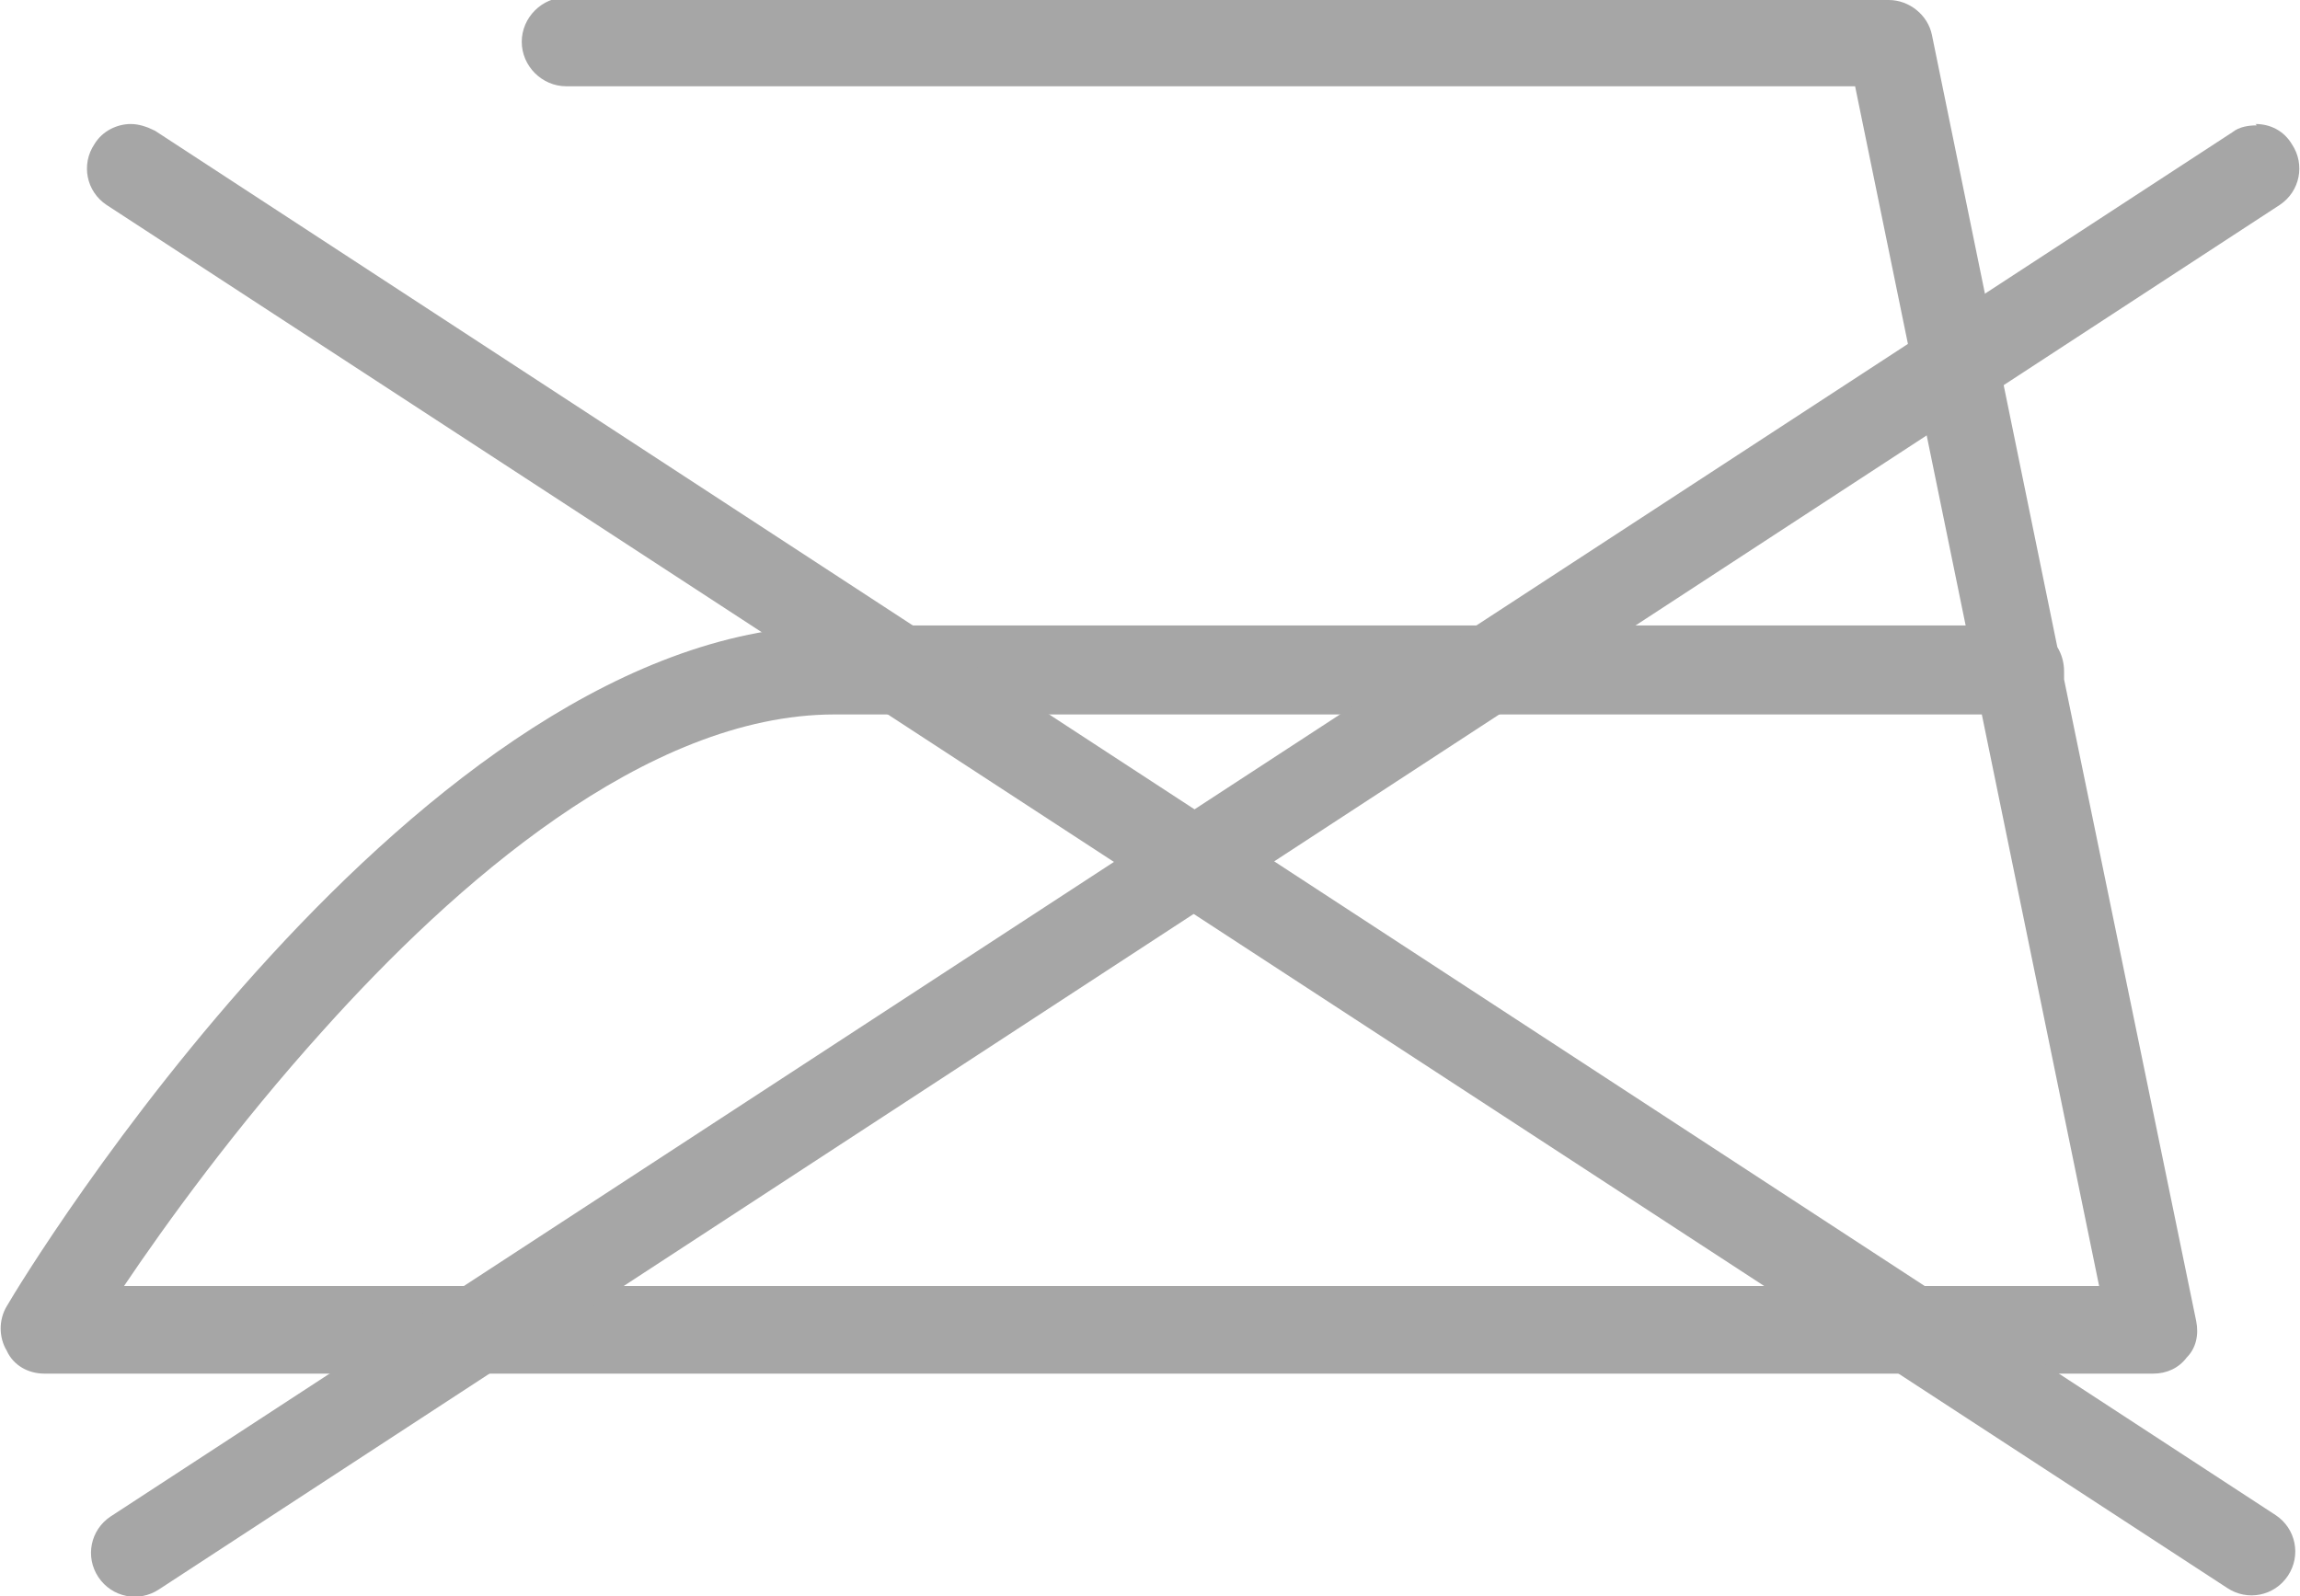
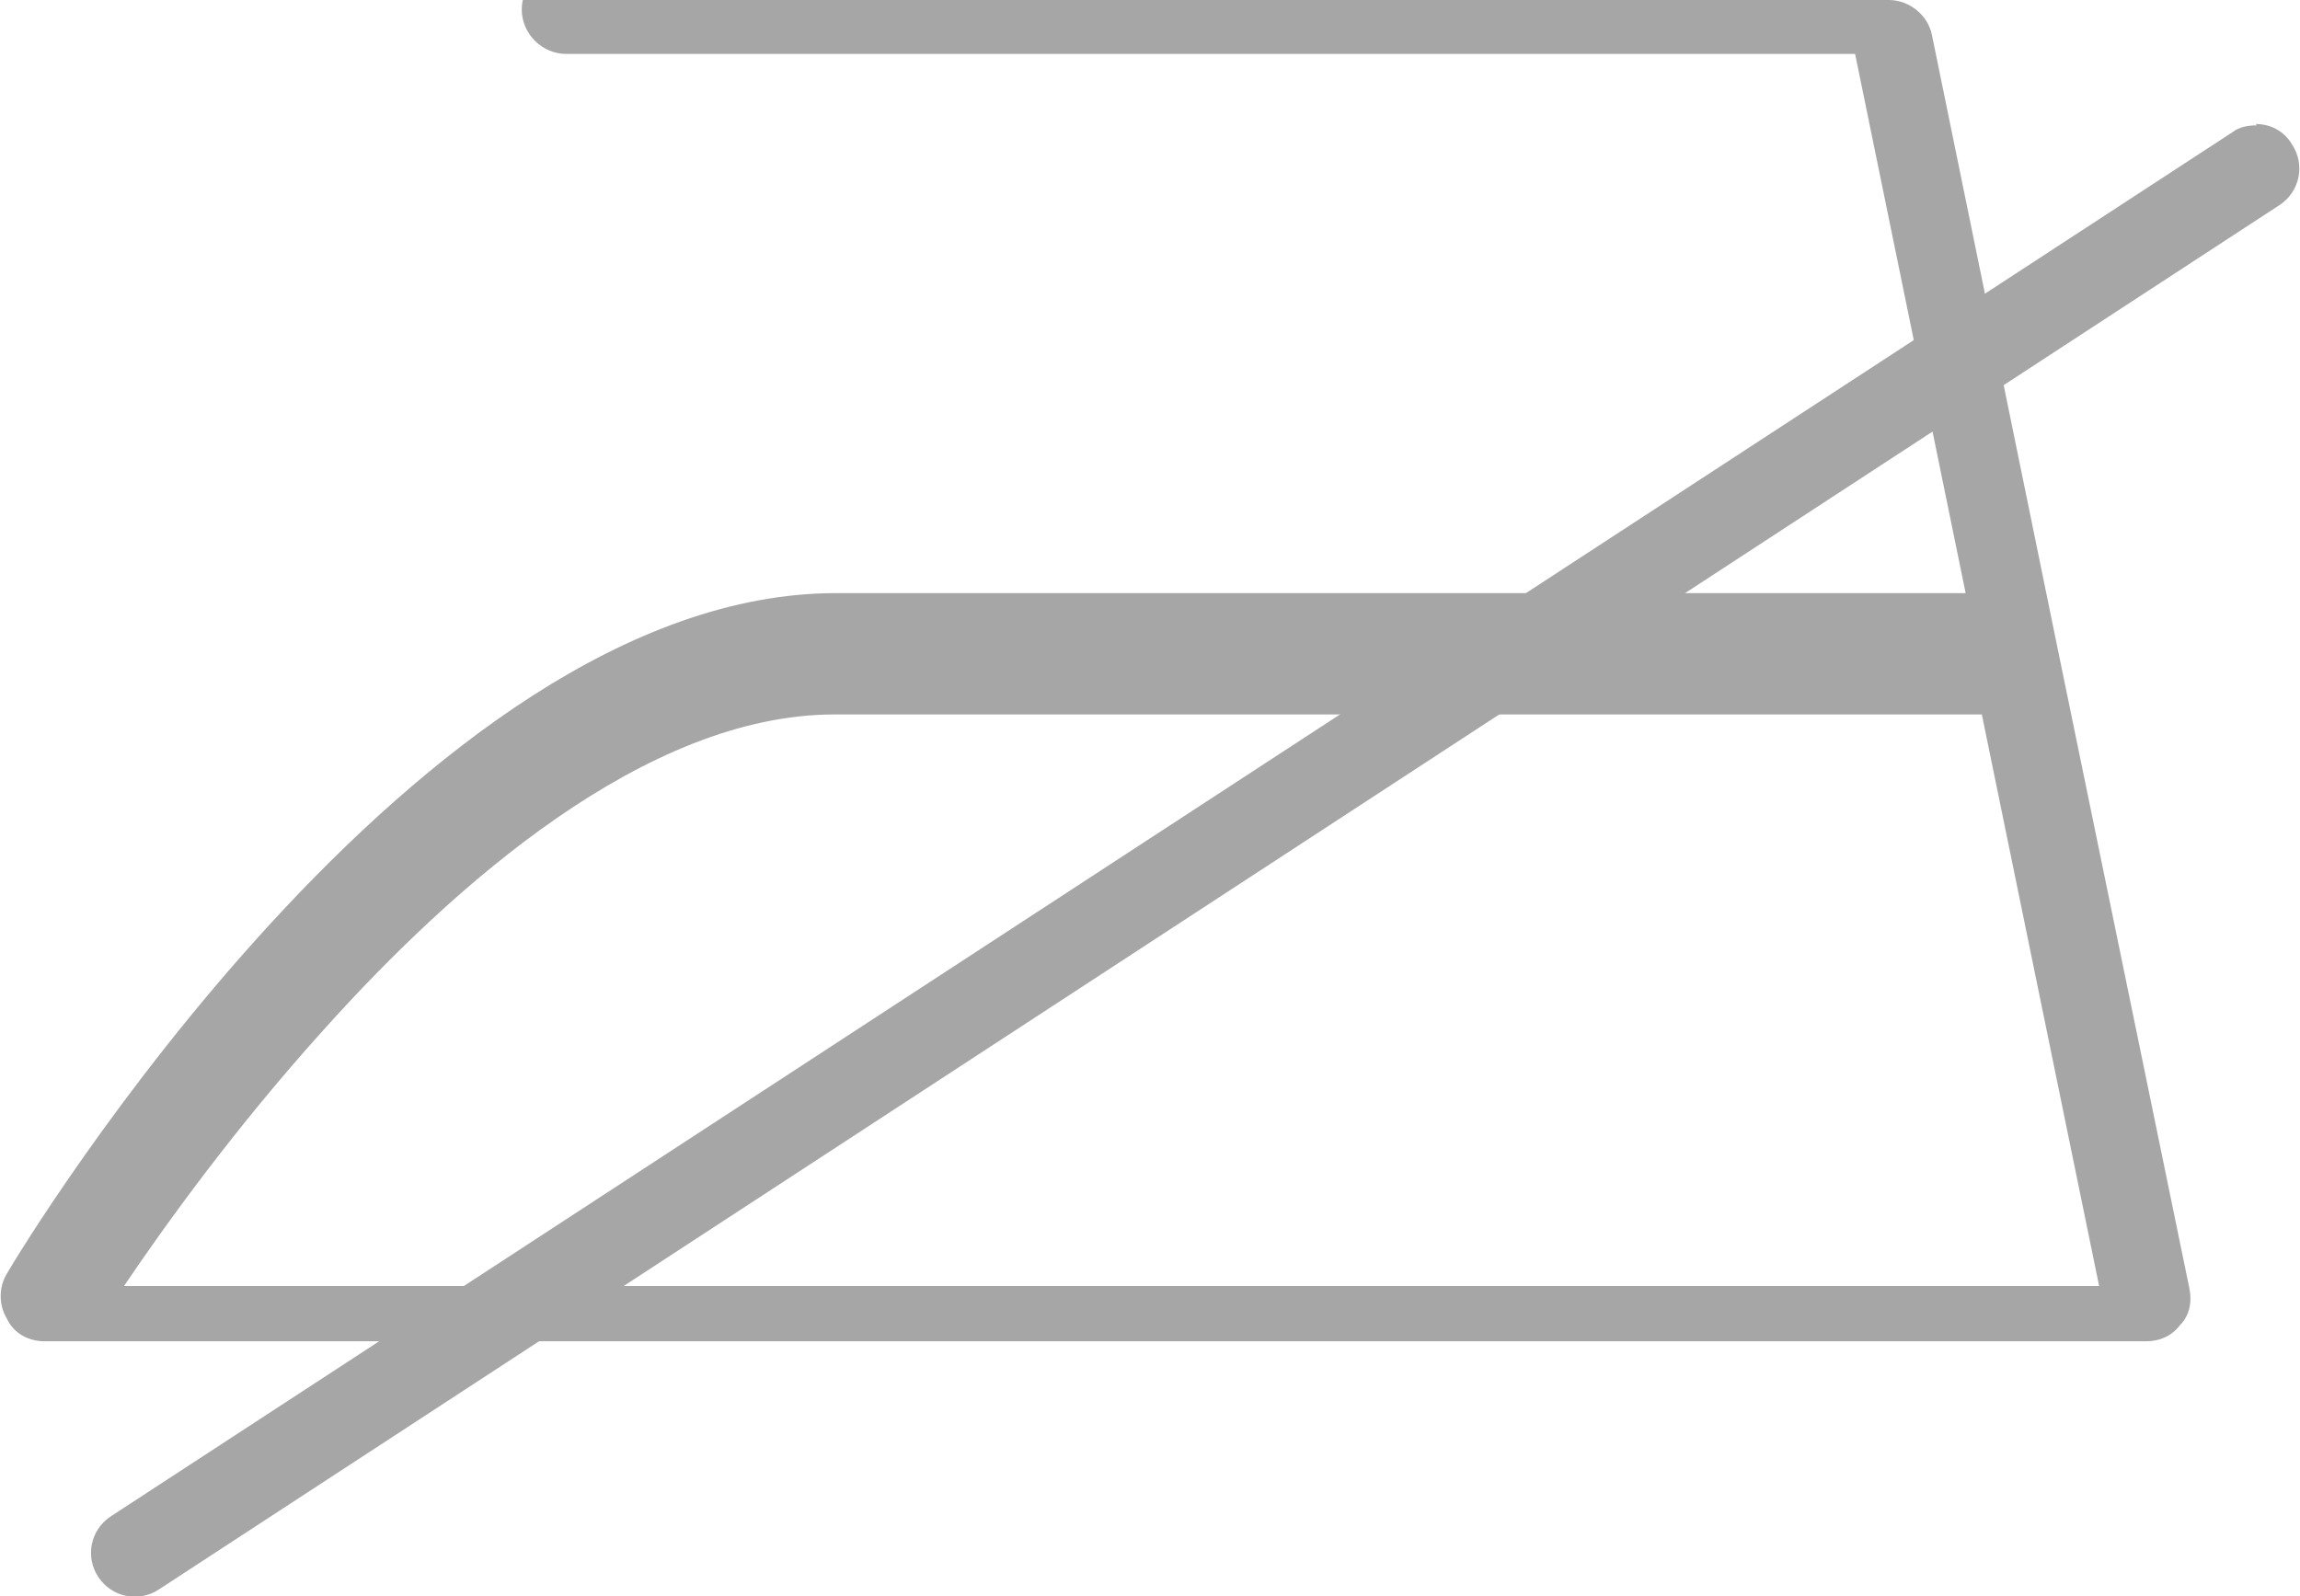
<svg xmlns="http://www.w3.org/2000/svg" id="Capa_1" data-name="Capa 1" version="1.1" viewBox="0 0 17.06 11.84">
  <defs>
    <style>
      .cls-1 {
        fill: #a6a6a6;
        stroke-width: 0px;
      }
    </style>
  </defs>
  <g id="path1792">
-     <path class="cls-1" d="M4.2,0h9.81c.15,0,.29.11.32.26l.93,4.54c.03.05.05.11.05.18,0,.02,0,.04,0,.06l.98,4.76c.02.1,0,.2-.07.27-.06.08-.15.12-.25.12H.33c-.12,0-.23-.06-.28-.17-.06-.1-.06-.23,0-.33.12-.21,3.06-5.05,6.15-5.05h8.38l-.82-4H4.2c-.18,0-.33-.15-.33-.33s.15-.33.33-.33ZM14.7,5.3H6.19c-1.4,0-2.83,1.27-3.79,2.34-.65.72-1.17,1.44-1.48,1.9h14.65l-.87-4.24Z" />
+     <path class="cls-1" d="M4.2,0h9.81c.15,0,.29.11.32.26l.93,4.54l.98,4.76c.02.1,0,.2-.07.27-.06.08-.15.12-.25.12H.33c-.12,0-.23-.06-.28-.17-.06-.1-.06-.23,0-.33.12-.21,3.06-5.05,6.15-5.05h8.38l-.82-4H4.2c-.18,0-.33-.15-.33-.33s.15-.33.33-.33ZM14.7,5.3H6.19c-1.4,0-2.83,1.27-3.79,2.34-.65.72-1.17,1.44-1.48,1.9h14.65l-.87-4.24Z" />
  </g>
  <g id="g1548">
    <g id="path2208">
-       <path class="cls-1" d="M.97.92c.06,0,.12.02.18.05l15.73,10.27c.15.1.19.3.09.45-.1.15-.3.19-.45.09L.79,1.52c-.15-.1-.19-.3-.09-.45.06-.1.17-.15.27-.15Z" />
-     </g>
+       </g>
    <g id="path2831">
      <path class="cls-1" d="M16.73.92c.11,0,.21.05.27.15.1.15.06.35-.09.45L1.18,11.79c-.15.1-.35.06-.45-.09-.1-.15-.06-.35.09-.45L16.56.98c.05-.04.12-.05.18-.05Z" />
    </g>
  </g>
</svg>